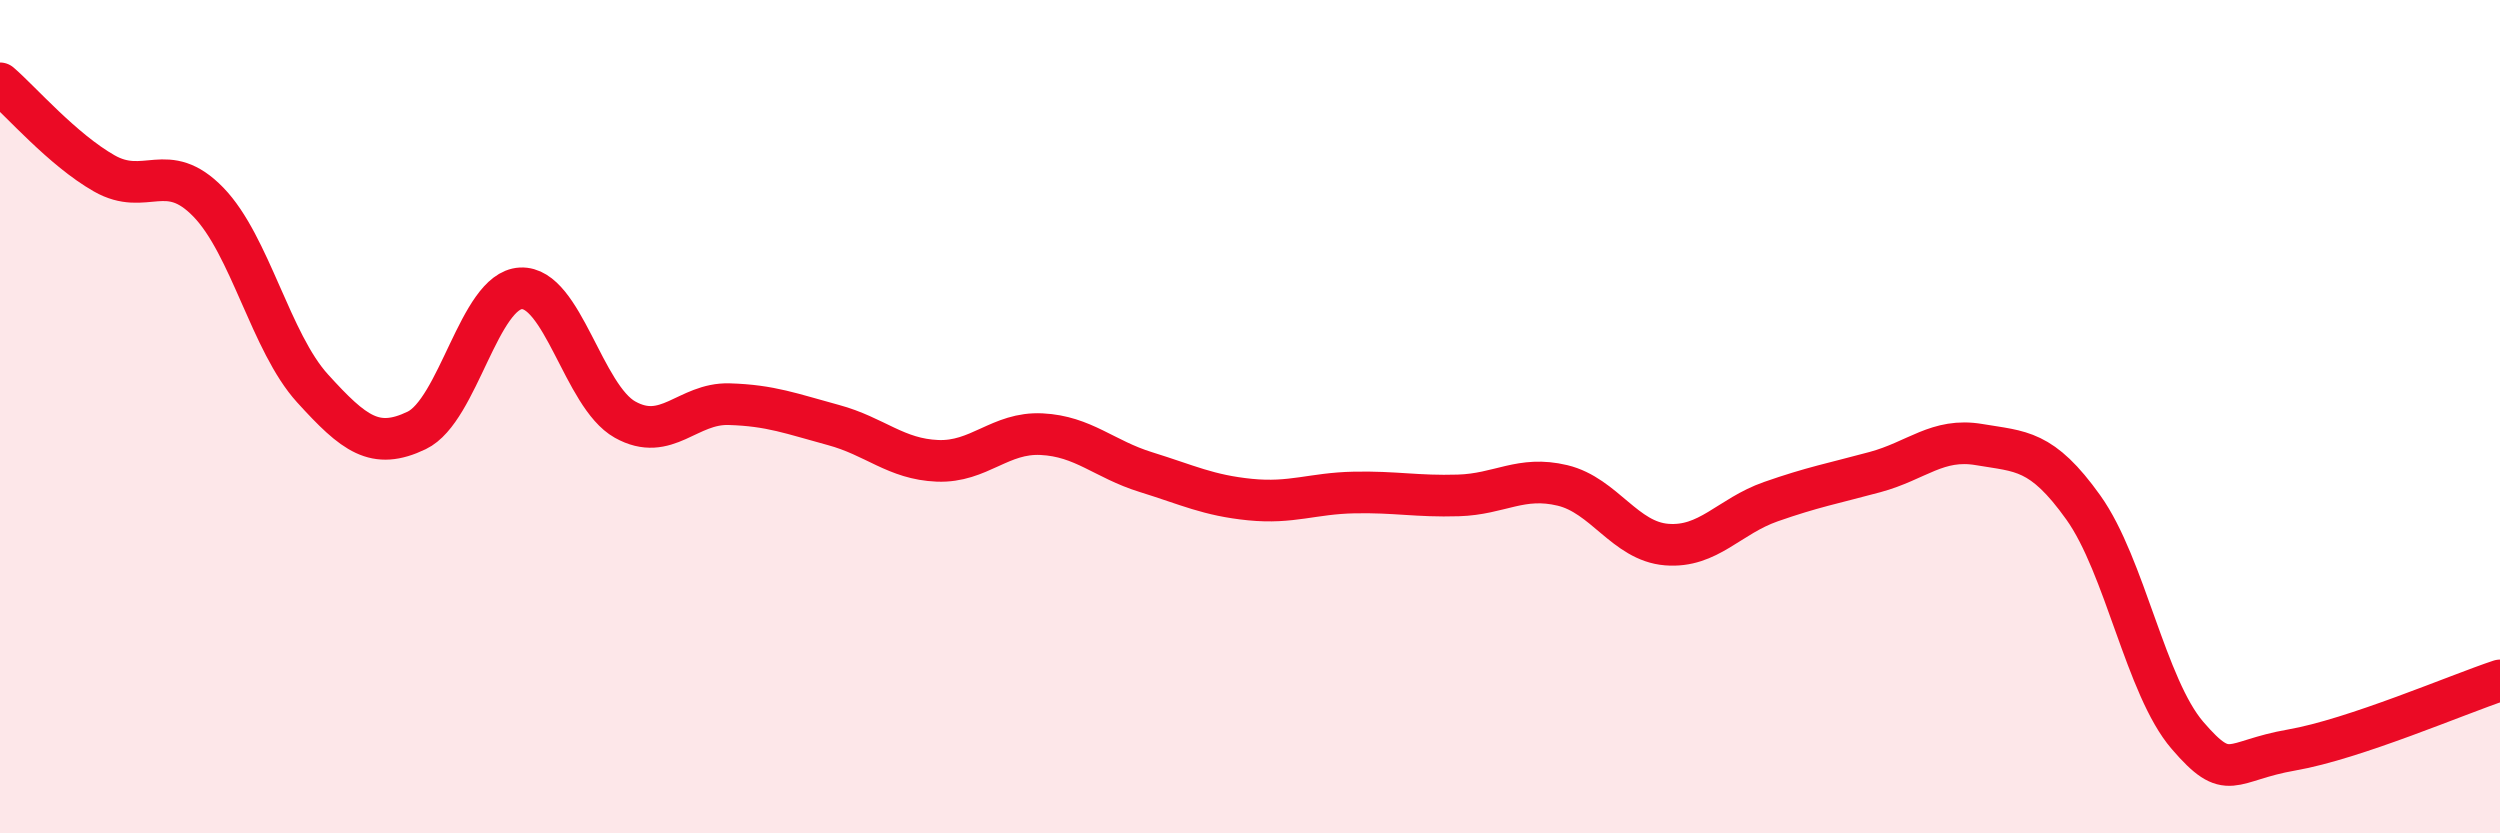
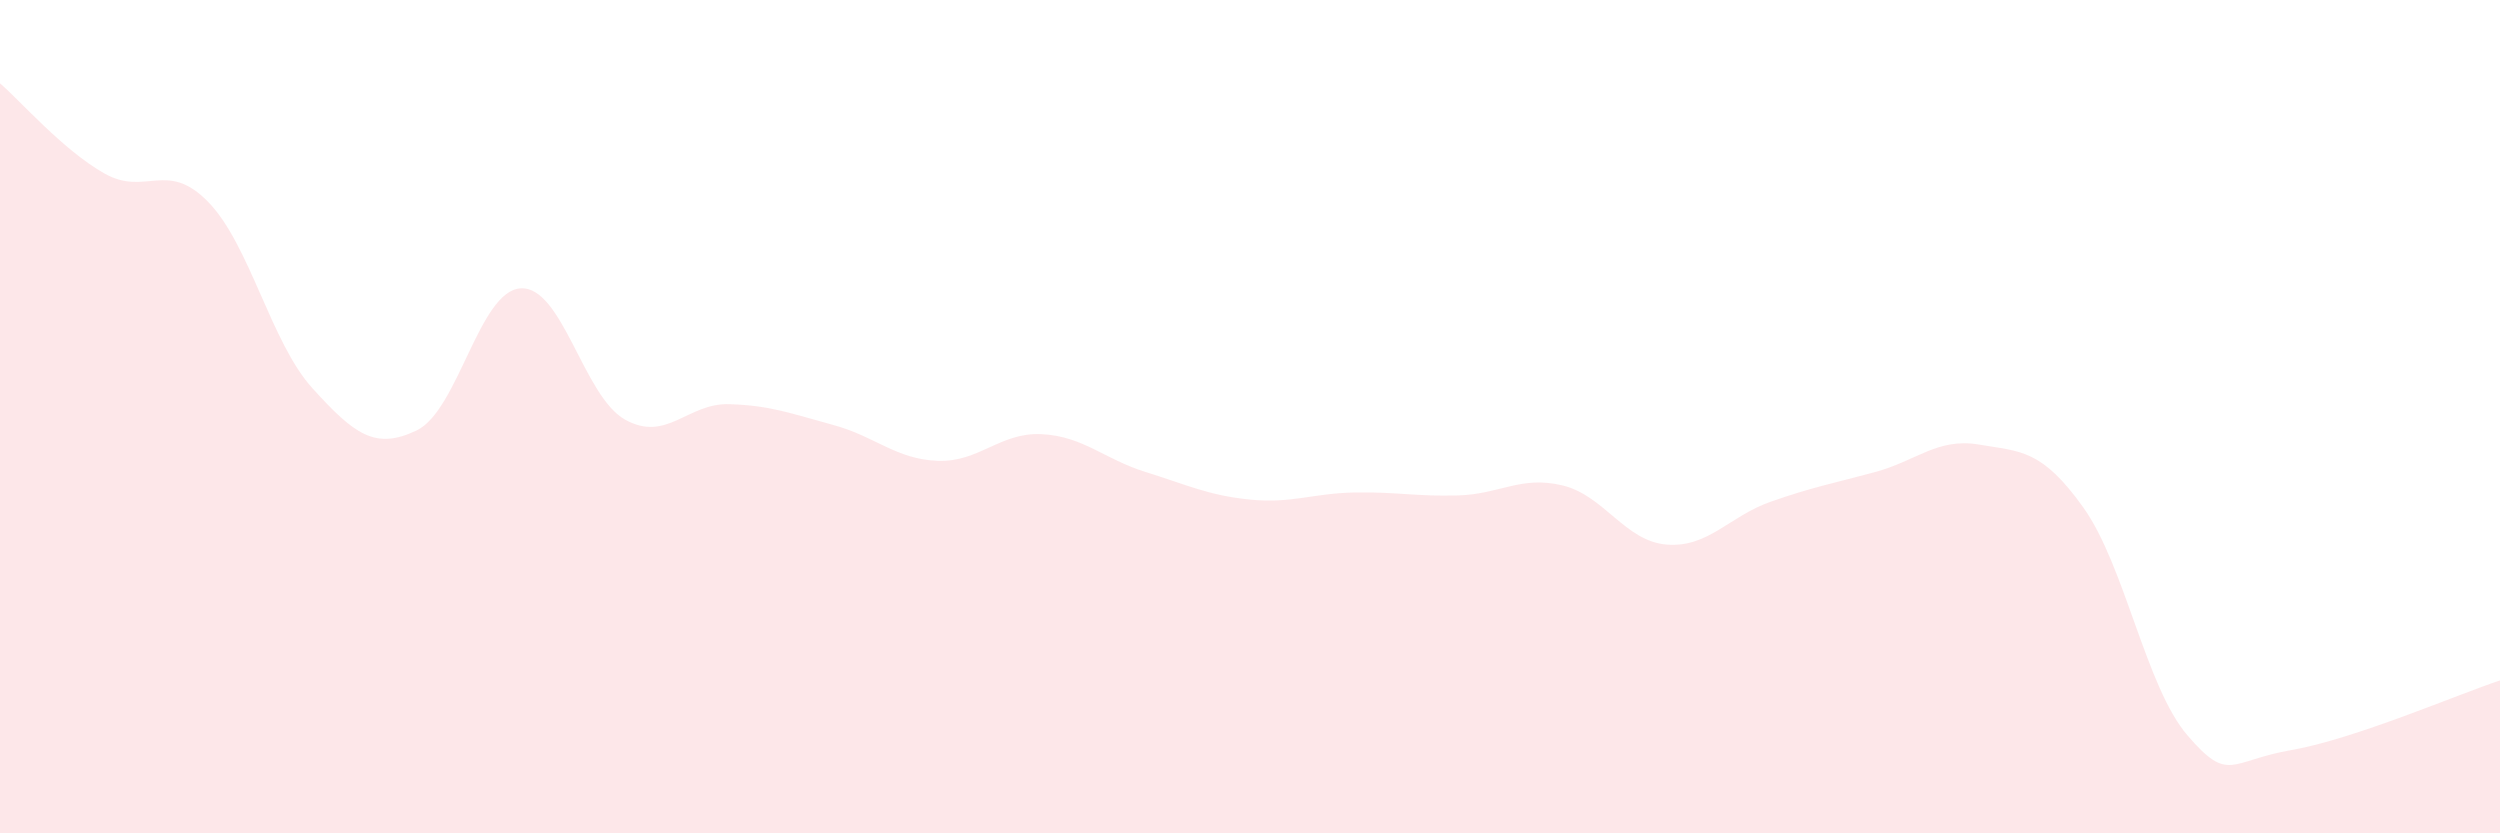
<svg xmlns="http://www.w3.org/2000/svg" width="60" height="20" viewBox="0 0 60 20">
  <path d="M 0,2 C 0.5,2.43 1.5,3.59 2.5,4.16 C 3.5,4.73 4,3.82 5,4.85 C 6,5.88 6.5,8.22 7.5,9.32 C 8.5,10.42 9,10.81 10,10.33 C 11,9.85 11.5,6.97 12.5,6.92 C 13.5,6.87 14,9.51 15,10.07 C 16,10.63 16.5,9.67 17.5,9.7 C 18.5,9.73 19,9.93 20,10.2 C 21,10.47 21.5,11.02 22.5,11.06 C 23.5,11.1 24,10.37 25,10.42 C 26,10.47 26.5,11.02 27.5,11.33 C 28.5,11.64 29,11.89 30,11.99 C 31,12.09 31.5,11.84 32.5,11.82 C 33.5,11.8 34,11.92 35,11.89 C 36,11.86 36.5,11.41 37.5,11.65 C 38.5,11.89 39,12.99 40,13.07 C 41,13.15 41.5,12.39 42.5,12.04 C 43.5,11.69 44,11.6 45,11.33 C 46,11.06 46.5,10.5 47.5,10.67 C 48.5,10.84 49,10.78 50,12.18 C 51,13.58 51.5,16.49 52.5,17.65 C 53.5,18.81 53.5,18.26 55,18 C 56.5,17.74 59,16.66 60,16.33L60 20L0 20Z" fill="#EB0A25" opacity="0.1" stroke-linecap="round" stroke-linejoin="round" />
-   <path d="M 0,2 C 0.5,2.43 1.5,3.59 2.5,4.16 C 3.5,4.73 4,3.82 5,4.85 C 6,5.88 6.5,8.22 7.5,9.32 C 8.5,10.42 9,10.81 10,10.33 C 11,9.85 11.5,6.97 12.5,6.92 C 13.5,6.87 14,9.51 15,10.07 C 16,10.63 16.5,9.67 17.5,9.7 C 18.5,9.73 19,9.93 20,10.2 C 21,10.47 21.5,11.02 22.5,11.06 C 23.5,11.1 24,10.37 25,10.42 C 26,10.47 26.5,11.02 27.5,11.33 C 28.5,11.64 29,11.89 30,11.99 C 31,12.09 31.5,11.84 32.5,11.82 C 33.5,11.8 34,11.92 35,11.89 C 36,11.86 36.5,11.41 37.5,11.65 C 38.5,11.89 39,12.99 40,13.07 C 41,13.15 41.5,12.39 42.5,12.04 C 43.5,11.69 44,11.6 45,11.33 C 46,11.06 46.5,10.5 47.5,10.67 C 48.5,10.84 49,10.78 50,12.18 C 51,13.58 51.5,16.49 52.5,17.65 C 53.5,18.81 53.5,18.26 55,18 C 56.5,17.74 59,16.66 60,16.33" stroke="#EB0A25" stroke-width="1" fill="none" stroke-linecap="round" stroke-linejoin="round" />
</svg>